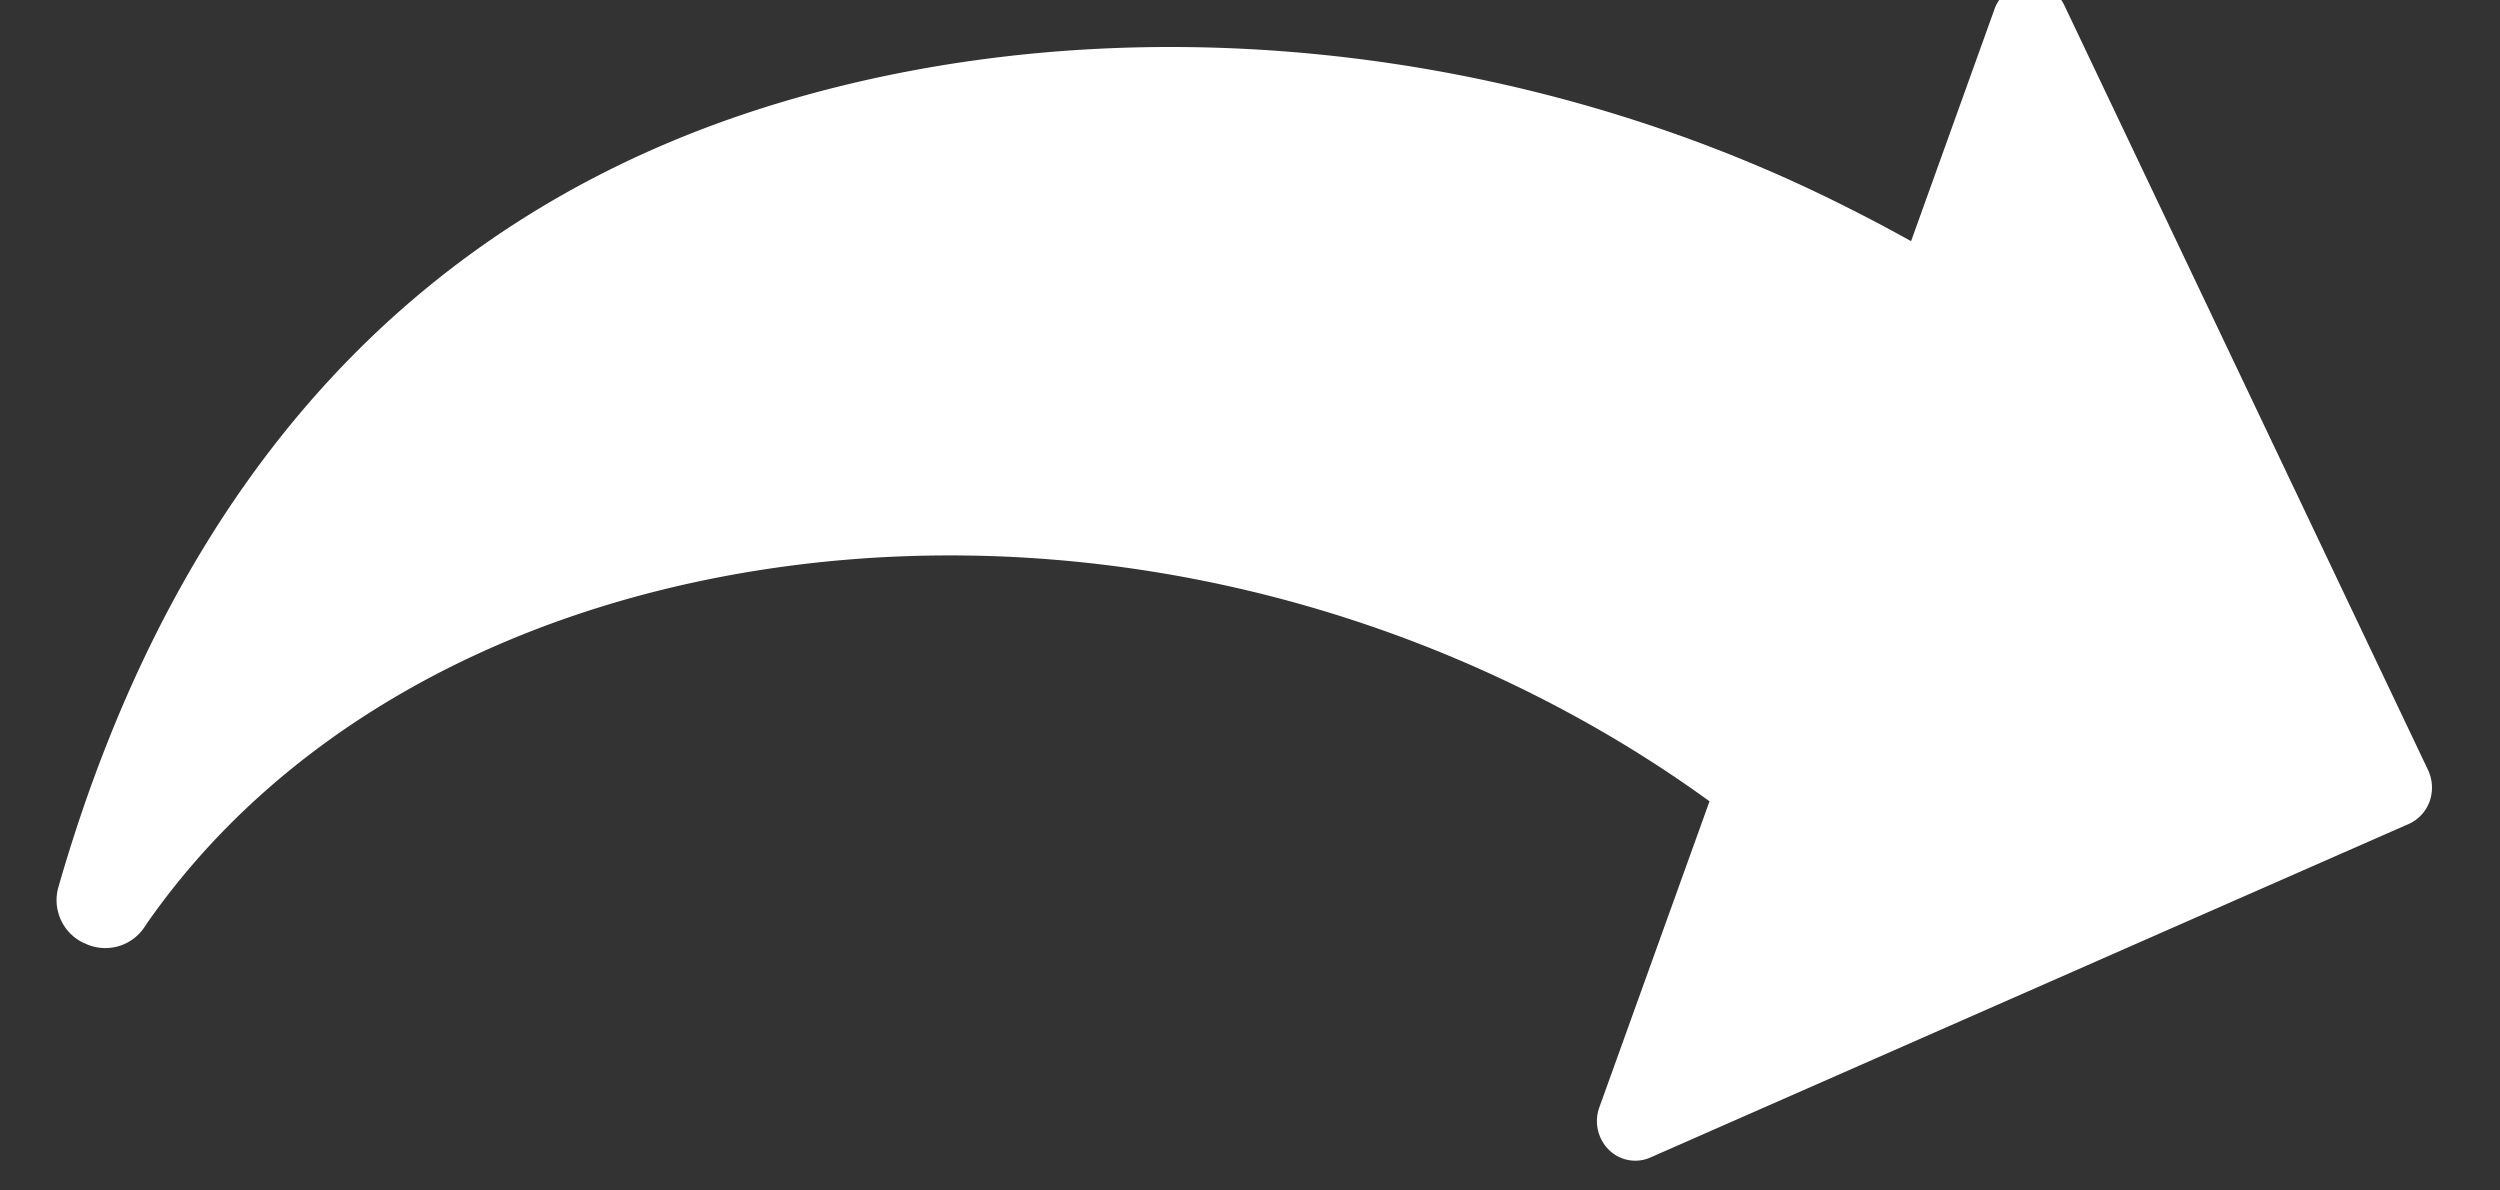
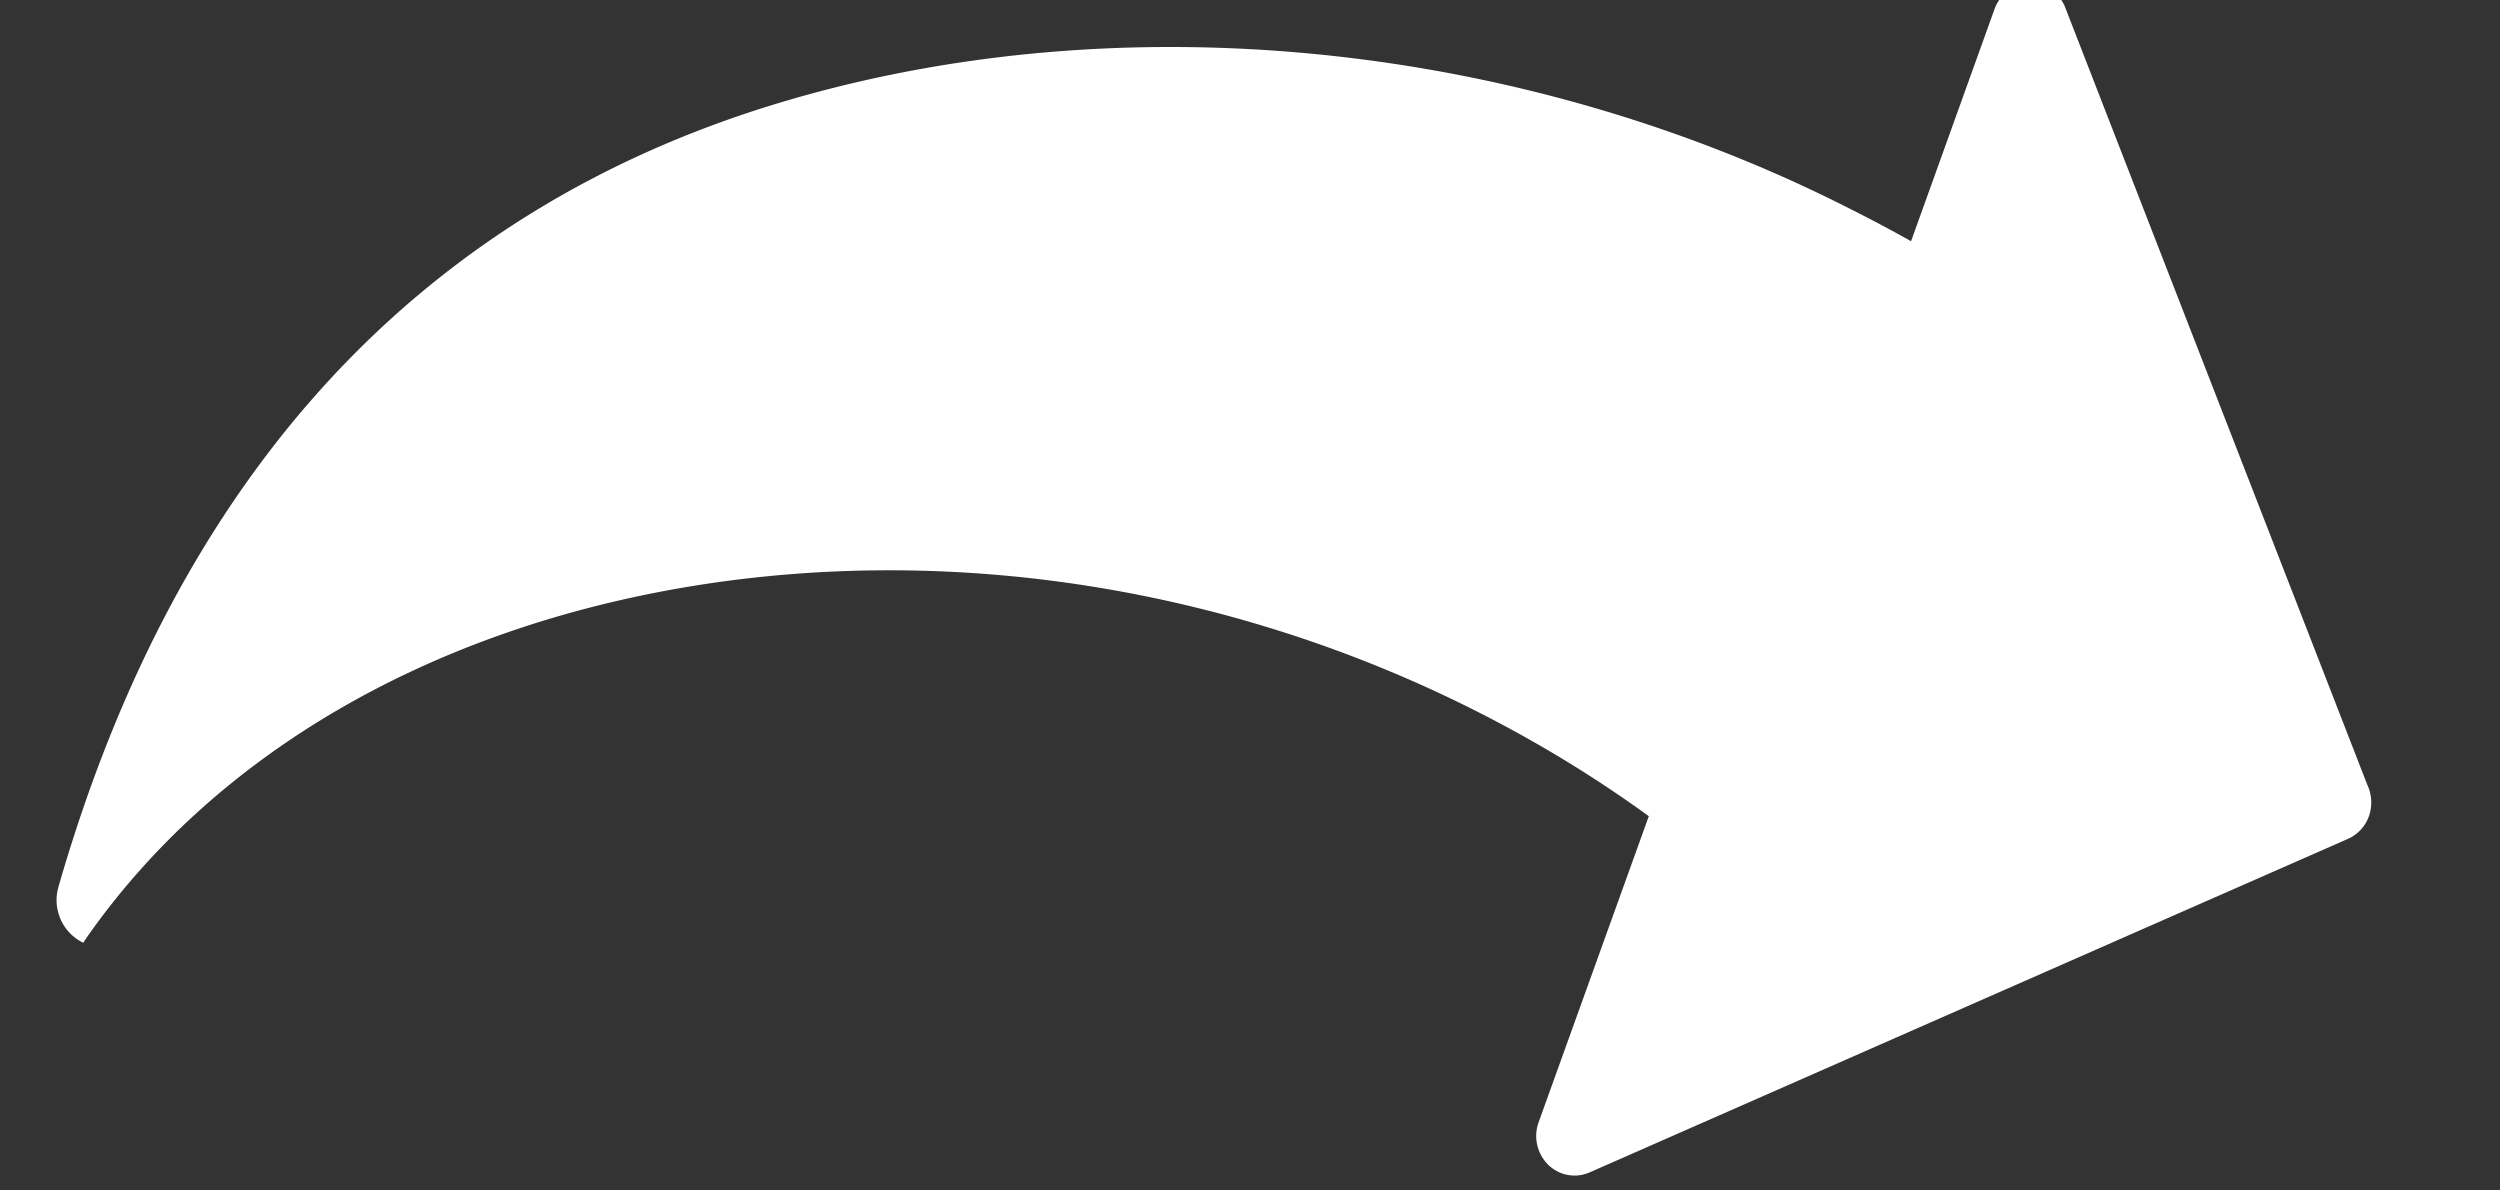
<svg xmlns="http://www.w3.org/2000/svg" viewBox="0 0 21 10">
  <rect x="0" y="0" width="21" height="10" fill="#333333" stroke="none" />
-   <path d="M.7 7.918a.395.395 0 00.51-.125l.03-.045c1.074-1.535 2.87-2.581 5.055-2.945 2.206-.366 4.555.004 6.613 1.044.515.26 1.002.557 1.452.884l-.926 2.572a.34.34 0 00.08.355.315.315 0 00.347.066l4.528-1.992 1.845-.811a.329.329 0 00.175-.19.347.347 0 00-.013-.262L17.342.048a.32.32 0 00-.304-.185.322.322 0 00-.285.216l-.7 1.947a13.126 13.126 0 00-.517-.274C12.755.338 9.394.006 6.546.864 3.524 1.774 1.486 3.99.491 7.45a.398.398 0 00.21.47" fill="#FFF" fill-rule="evenodd" />
+   <path d="M.7 7.918l.03-.045c1.074-1.535 2.87-2.581 5.055-2.945 2.206-.366 4.555.004 6.613 1.044.515.26 1.002.557 1.452.884l-.926 2.572a.34.34 0 00.08.355.315.315 0 00.347.066l4.528-1.992 1.845-.811a.329.329 0 00.175-.19.347.347 0 00-.013-.262L17.342.048a.32.32 0 00-.304-.185.322.322 0 00-.285.216l-.7 1.947a13.126 13.126 0 00-.517-.274C12.755.338 9.394.006 6.546.864 3.524 1.774 1.486 3.99.491 7.45a.398.398 0 00.21.47" fill="#FFF" fill-rule="evenodd" />
</svg>